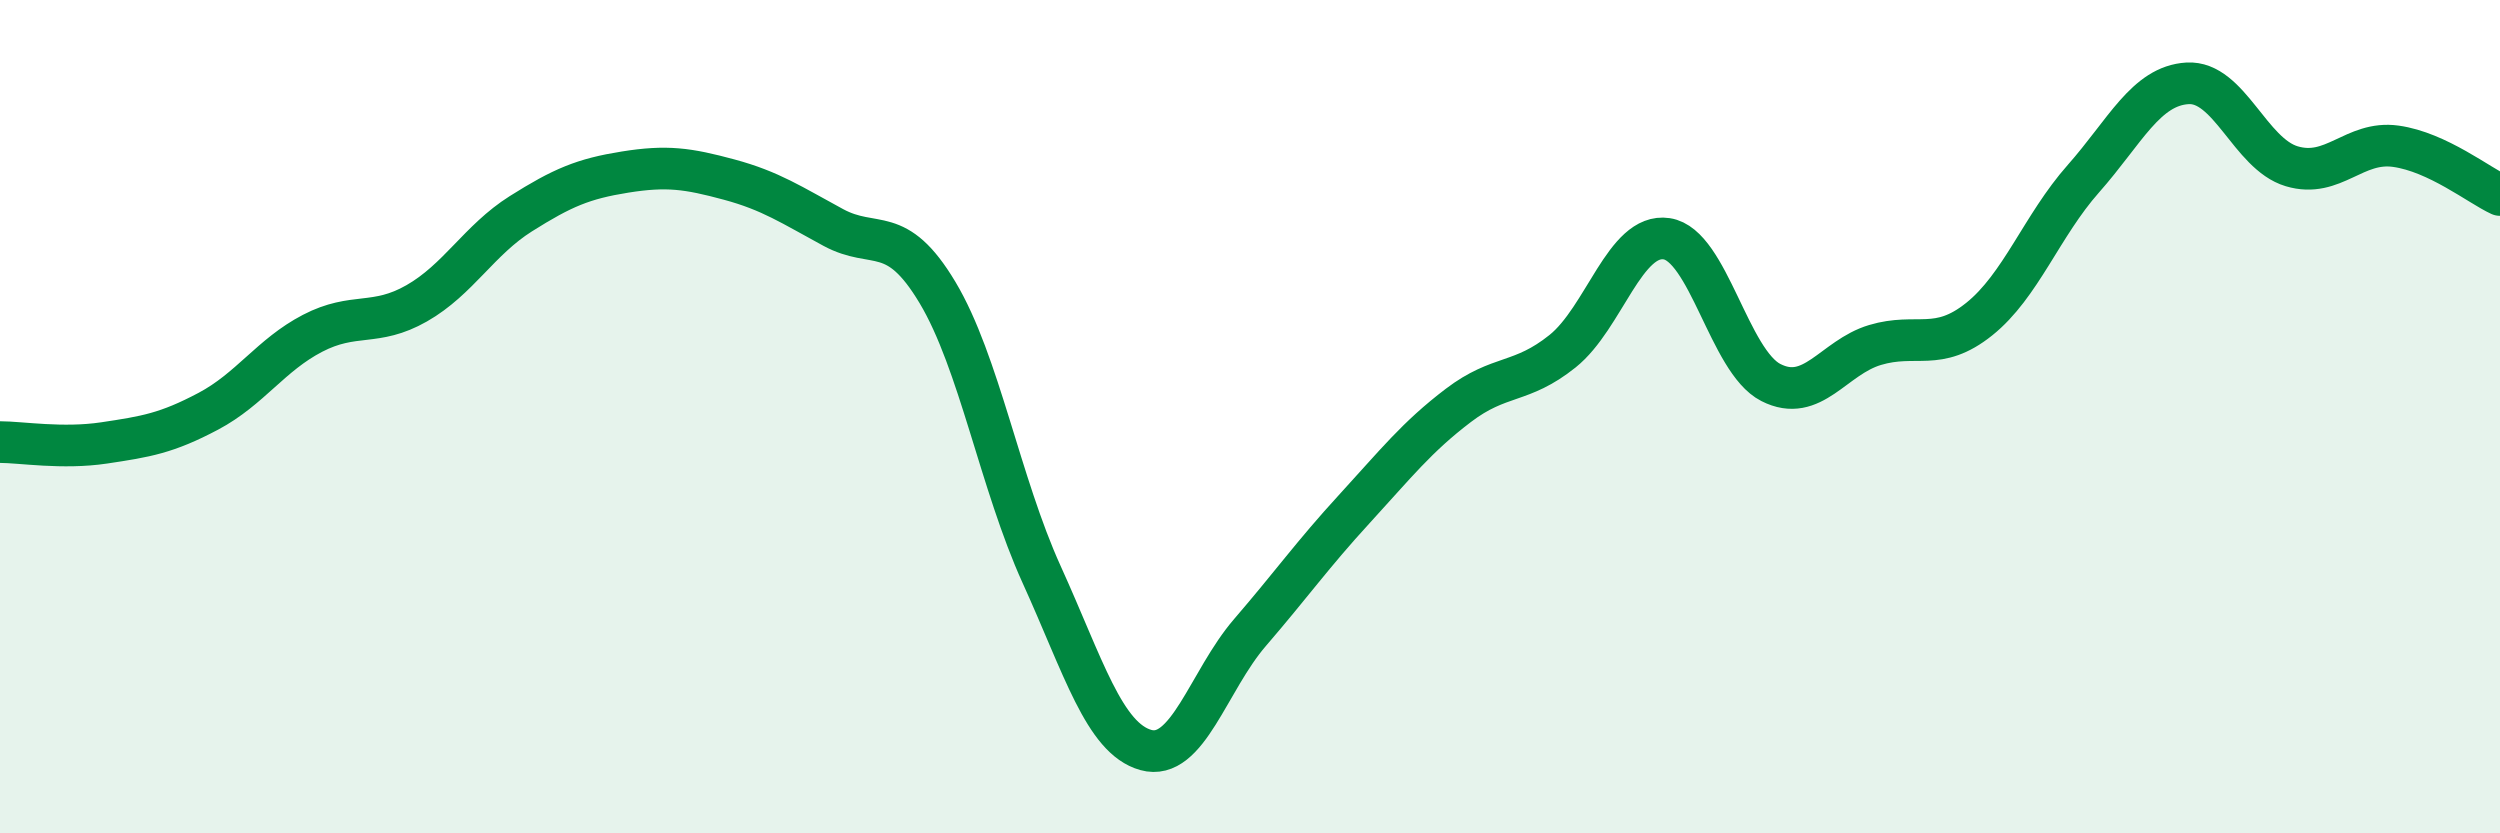
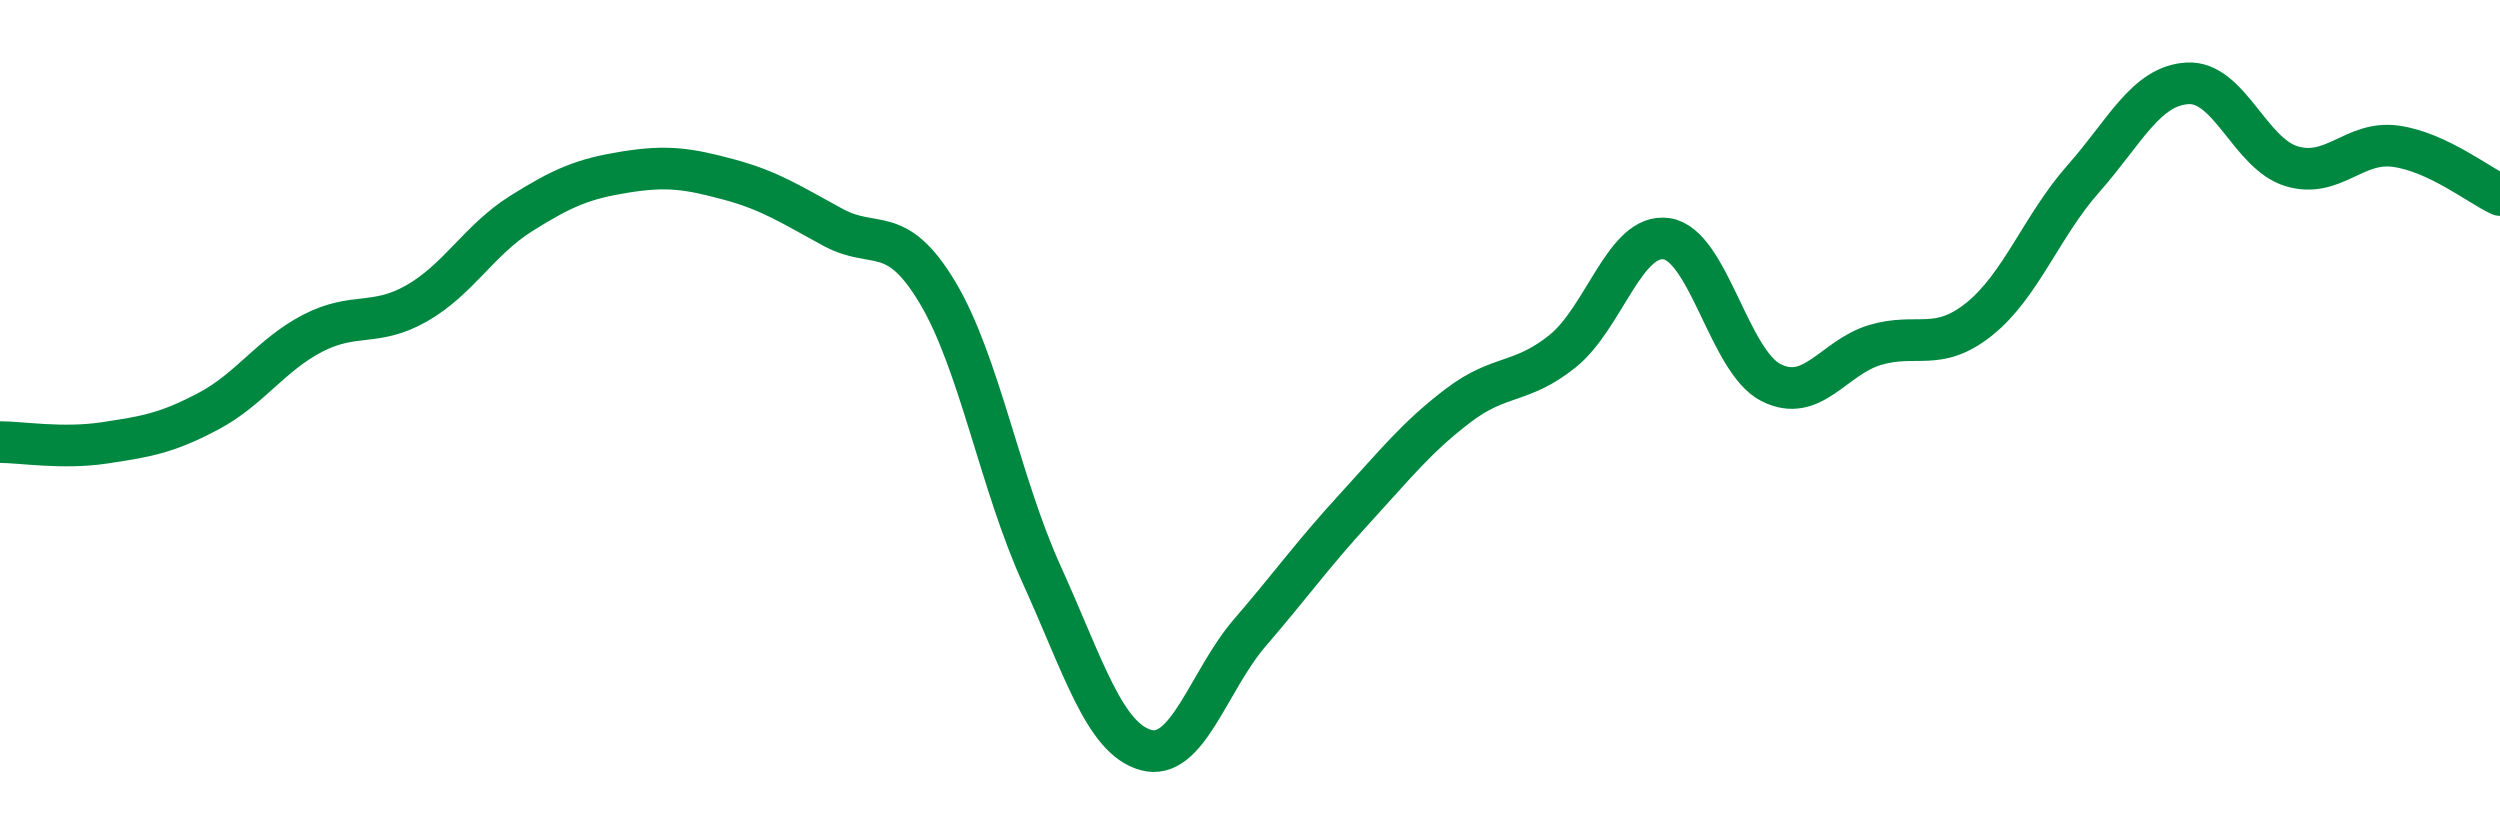
<svg xmlns="http://www.w3.org/2000/svg" width="60" height="20" viewBox="0 0 60 20">
-   <path d="M 0,10.61 C 0.5,10.61 1.5,10.78 2.5,10.63 C 3.5,10.48 4,10.4 5,9.87 C 6,9.34 6.5,8.52 7.5,8 C 8.5,7.48 9,7.85 10,7.28 C 11,6.71 11.5,5.76 12.5,5.13 C 13.5,4.5 14,4.29 15,4.13 C 16,3.97 16.5,4.04 17.5,4.31 C 18.5,4.58 19,4.92 20,5.46 C 21,6 21.5,5.35 22.5,7.02 C 23.5,8.69 24,11.59 25,13.79 C 26,15.99 26.5,17.72 27.5,18 C 28.5,18.28 29,16.34 30,15.18 C 31,14.02 31.5,13.31 32.5,12.22 C 33.5,11.13 34,10.49 35,9.73 C 36,8.97 36.5,9.23 37.5,8.43 C 38.5,7.63 39,5.58 40,5.73 C 41,5.88 41.5,8.67 42.5,9.18 C 43.5,9.69 44,8.58 45,8.28 C 46,7.98 46.5,8.46 47.5,7.66 C 48.5,6.86 49,5.42 50,4.29 C 51,3.16 51.5,2.06 52.5,2 C 53.5,1.94 54,3.69 55,3.99 C 56,4.29 56.5,3.37 57.5,3.51 C 58.5,3.65 59.5,4.45 60,4.68L60 20L0 20Z" fill="#008740" opacity="0.1" stroke-linecap="round" stroke-linejoin="round" />
  <path d="M 0,10.61 C 0.5,10.61 1.5,10.78 2.5,10.63 C 3.5,10.48 4,10.4 5,9.87 C 6,9.34 6.5,8.52 7.5,8 C 8.5,7.48 9,7.85 10,7.28 C 11,6.71 11.5,5.76 12.5,5.13 C 13.5,4.5 14,4.29 15,4.13 C 16,3.97 16.5,4.04 17.5,4.31 C 18.5,4.58 19,4.92 20,5.46 C 21,6 21.5,5.35 22.5,7.02 C 23.5,8.69 24,11.59 25,13.79 C 26,15.99 26.5,17.72 27.5,18 C 28.5,18.28 29,16.34 30,15.18 C 31,14.02 31.5,13.31 32.5,12.22 C 33.5,11.13 34,10.49 35,9.73 C 36,8.97 36.5,9.23 37.5,8.43 C 38.5,7.63 39,5.58 40,5.73 C 41,5.88 41.5,8.67 42.5,9.18 C 43.5,9.69 44,8.58 45,8.28 C 46,7.98 46.5,8.46 47.5,7.66 C 48.5,6.86 49,5.42 50,4.29 C 51,3.16 51.5,2.06 52.5,2 C 53.5,1.94 54,3.69 55,3.99 C 56,4.29 56.5,3.37 57.5,3.51 C 58.5,3.65 59.5,4.45 60,4.68" stroke="#008740" stroke-width="1" fill="none" stroke-linecap="round" stroke-linejoin="round" />
</svg>